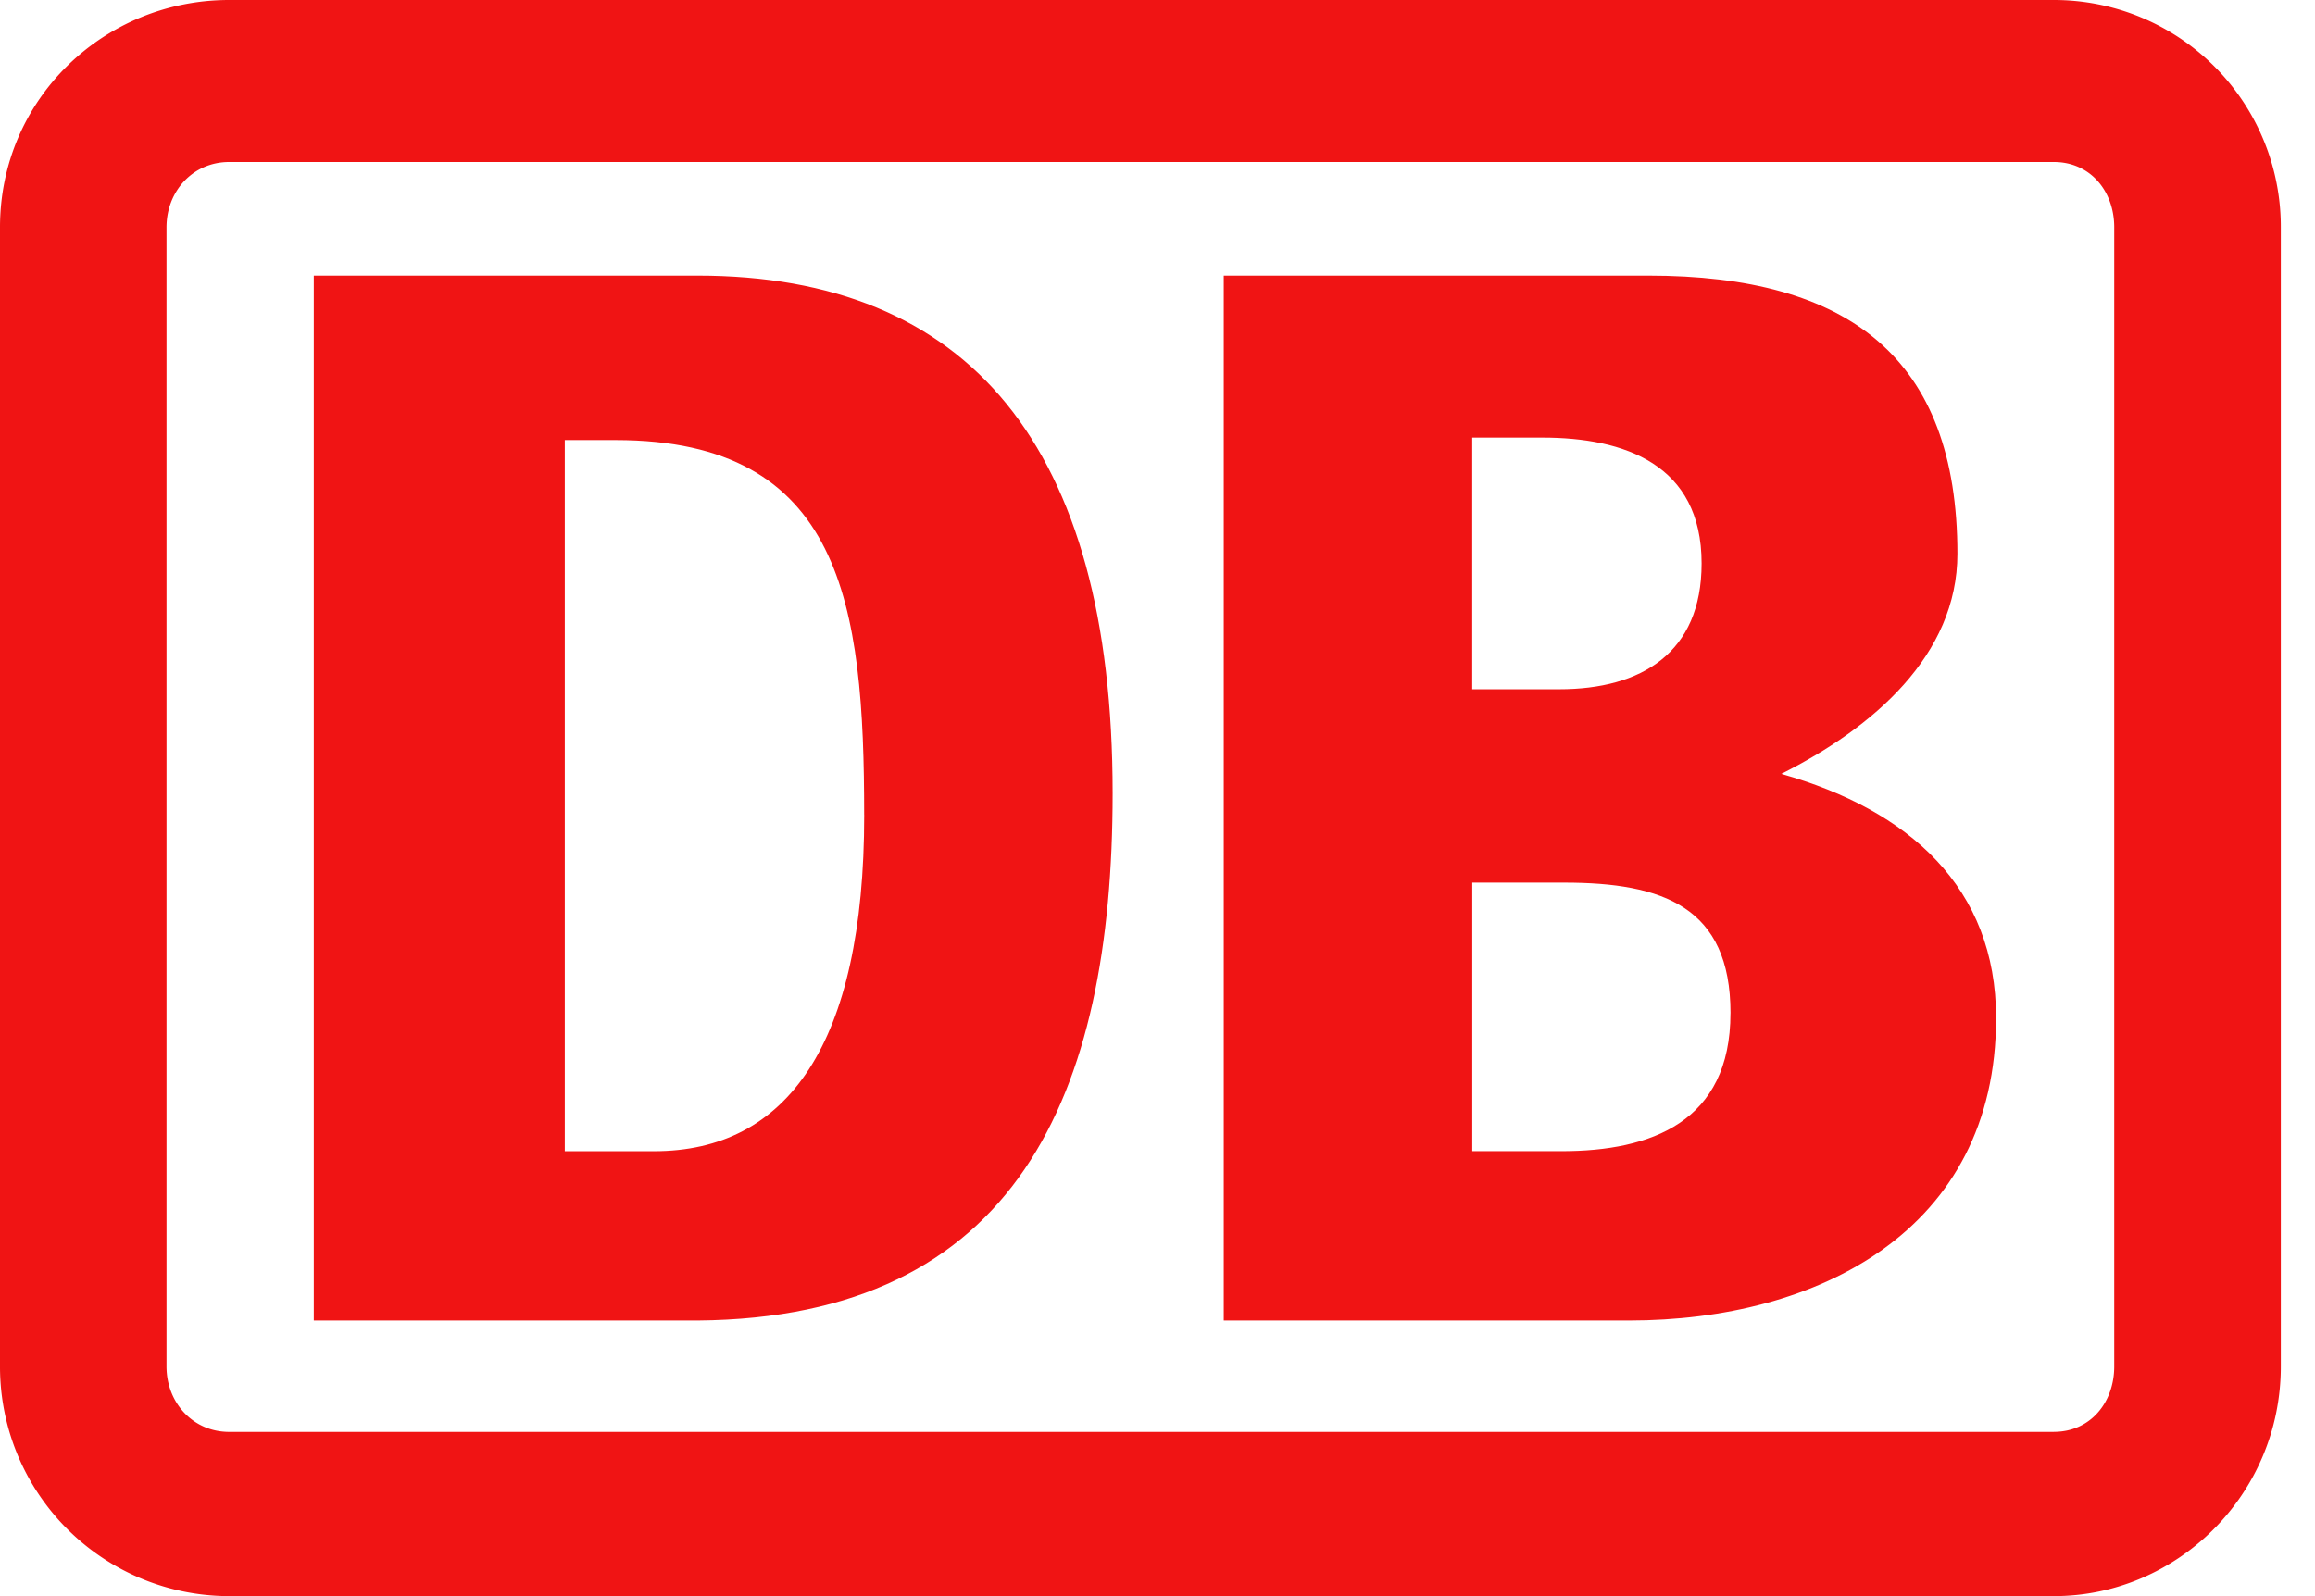
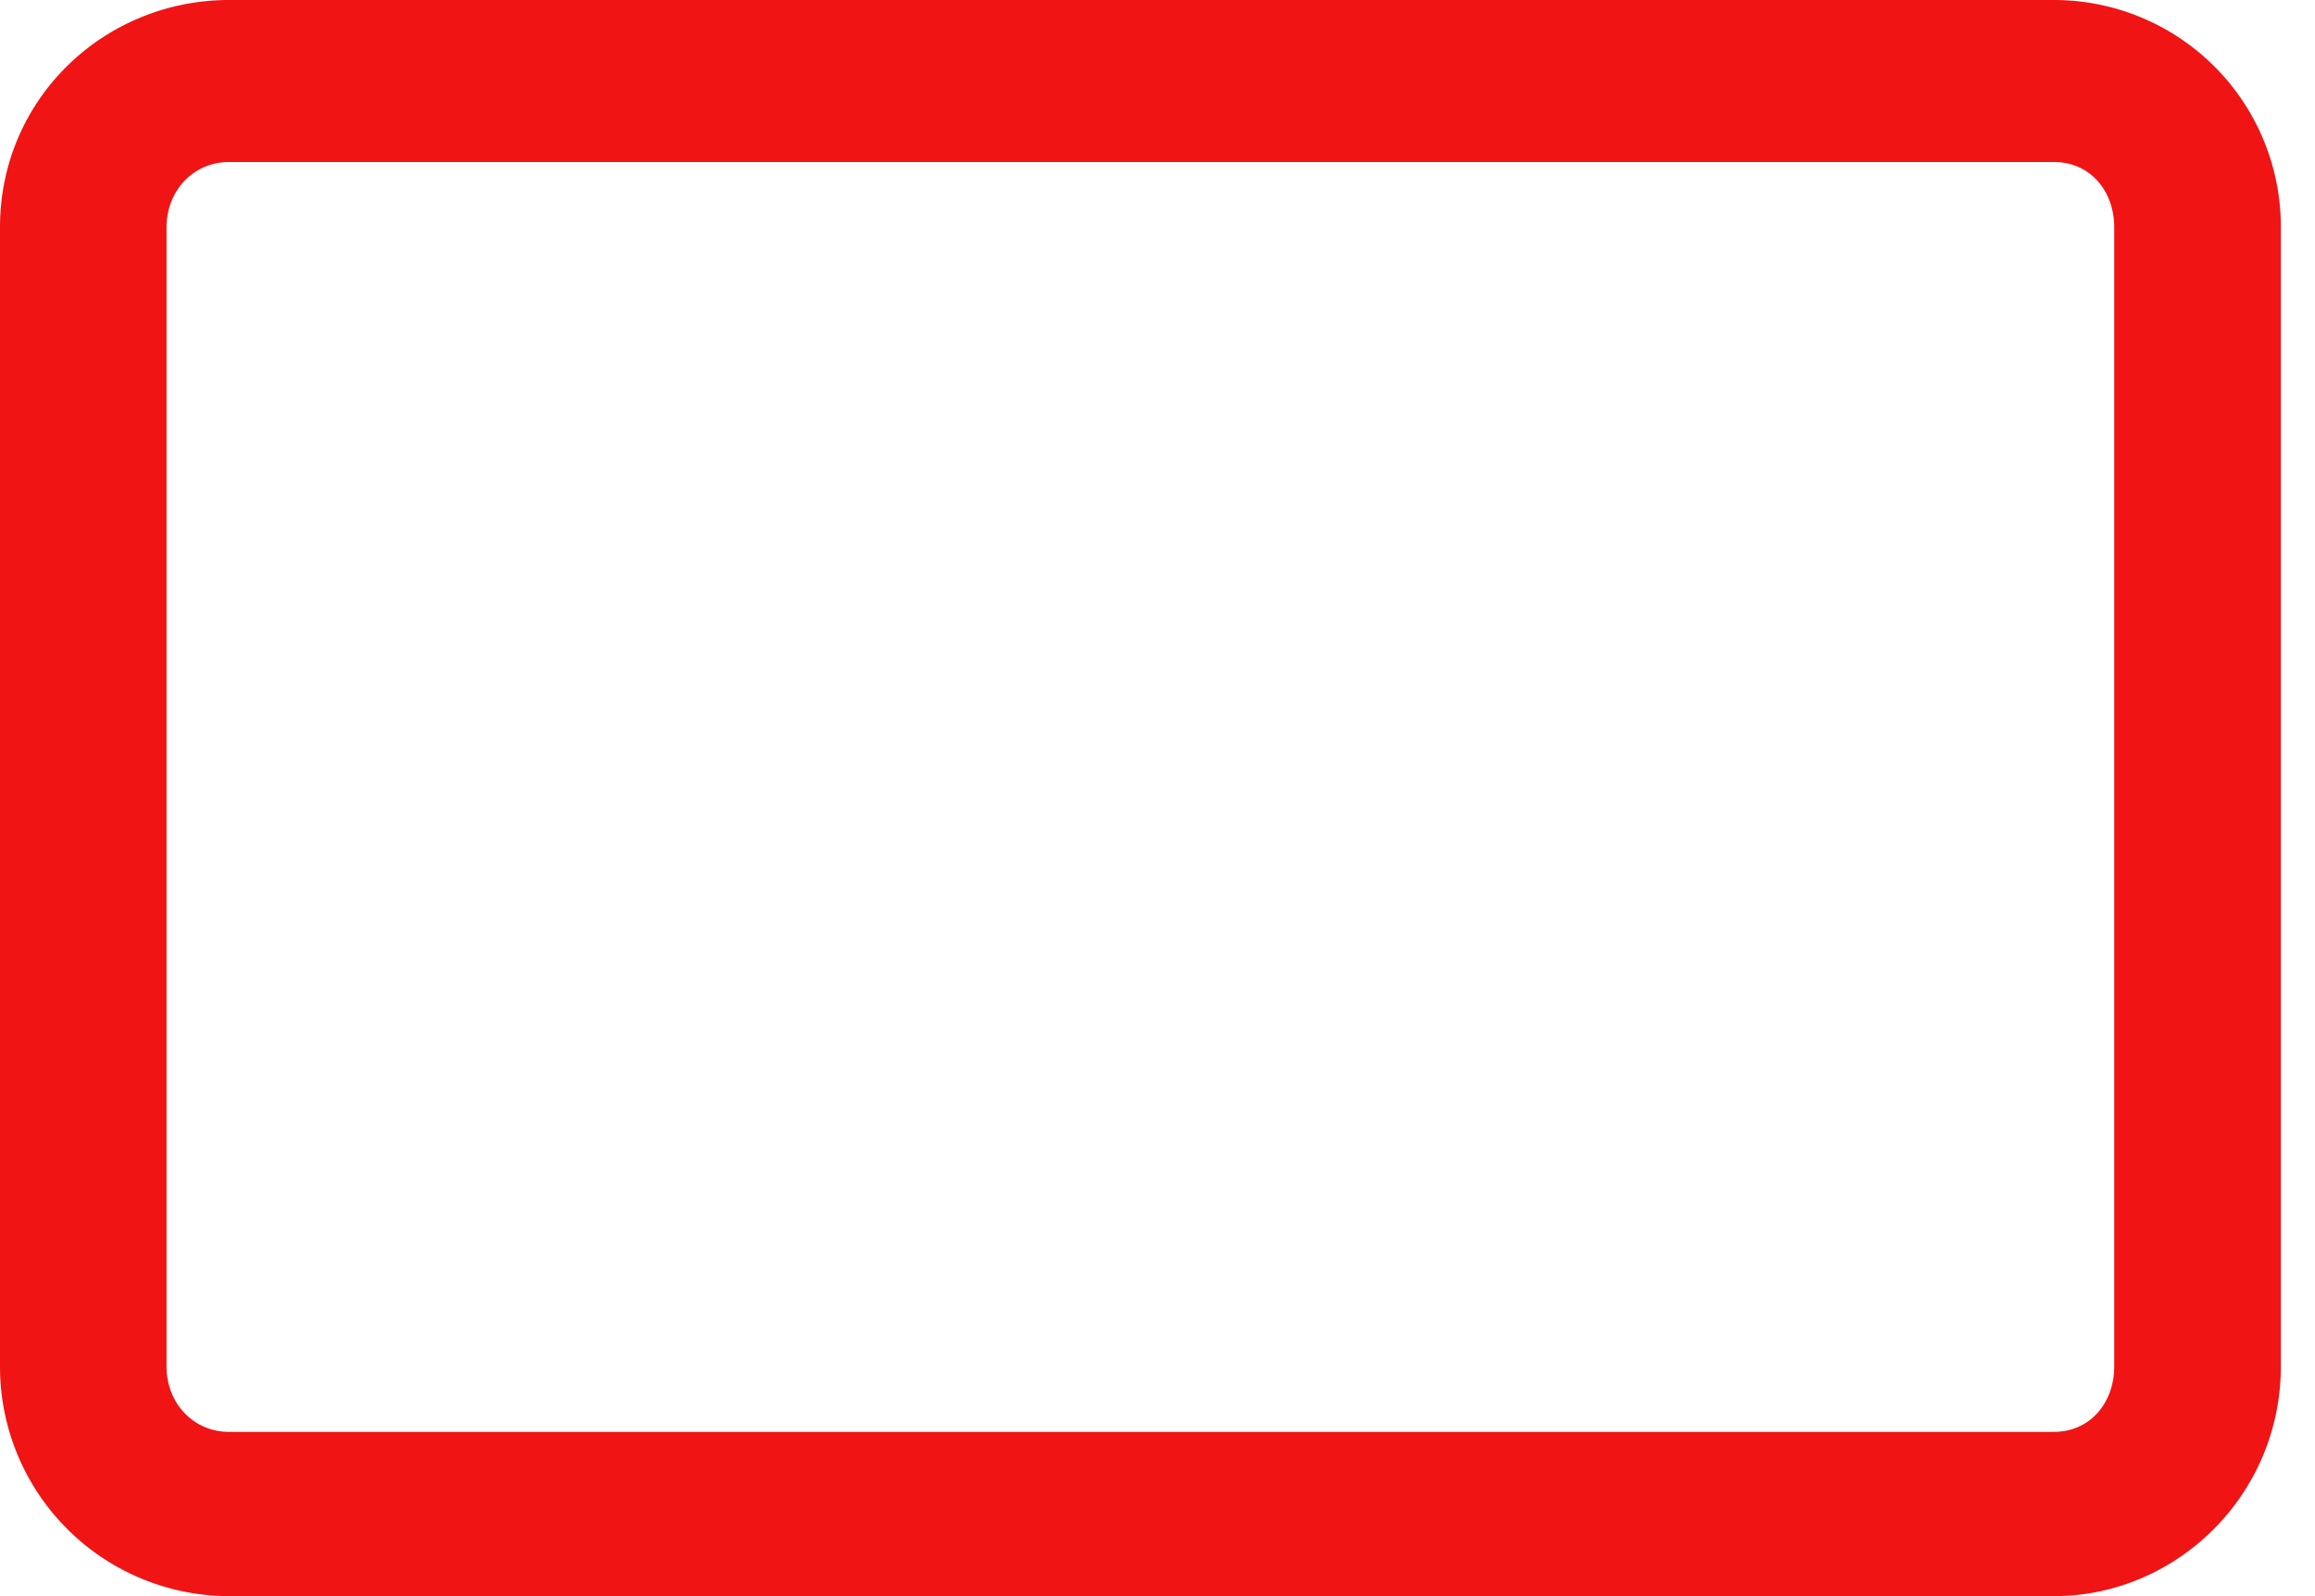
<svg xmlns="http://www.w3.org/2000/svg" width="58" height="40" fill="none">
  <path fill="#F01414" fill-rule="evenodd" d="M5.743 0h45.715a5.684 5.684 0 0 1 5.686 5.696v28.548c0 3.211-2.6 5.756-5.686 5.756H5.743A5.748 5.748 0 0 1 0 34.244V5.696C0 2.484 2.601 0 5.743 0Zm45.715 35.883c.91 0 1.512-.73 1.512-1.64V5.697c0-.91-.602-1.637-1.512-1.637H5.742c-.905 0-1.57.727-1.57 1.637v28.548c0 .91.665 1.639 1.57 1.639h45.716Z" clip-rule="evenodd" />
-   <path fill="#F01414" d="M40.816 33.093H30.66V6.907H41.3c5.02 0 7.741 2.06 7.741 6.971 0 2.547-2.119 4.365-4.413 5.516 3.204.905 5.382 2.852 5.382 6.12 0 5.334-4.478 7.579-9.194 7.579Zm-3.93-15.82h2.179c2.055 0 3.567-.908 3.567-3.153 0-2.485-1.938-3.154-3.991-3.154h-1.756v6.307Zm6.47 8.118c0-2.665-1.692-3.272-4.17-3.272h-2.3v6.73h2.239c2.24 0 4.23-.729 4.23-3.458ZM17.477 33.093H7.862V6.907h9.615c6.773 0 10.399 4.244 10.399 12.97 0 7.578-2.419 13.152-10.399 13.216Zm4.174-12.671c0-5.272-.548-9.394-6.229-9.394H14.15V28.85h2.238c3.326 0 5.264-2.667 5.264-8.427Z" />
</svg>